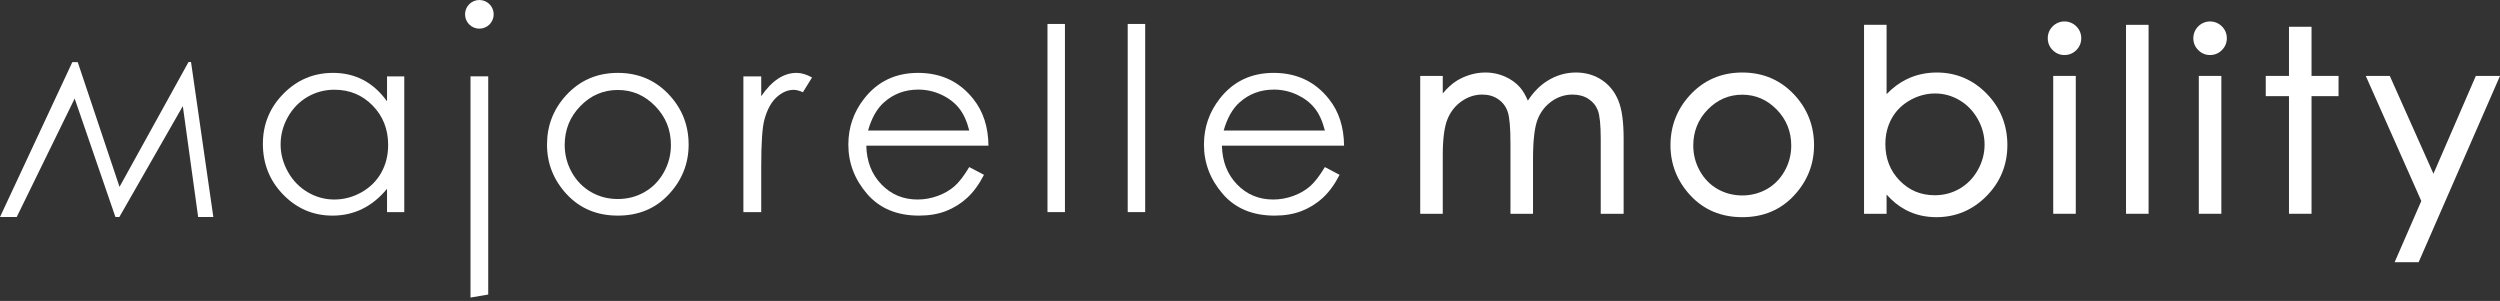
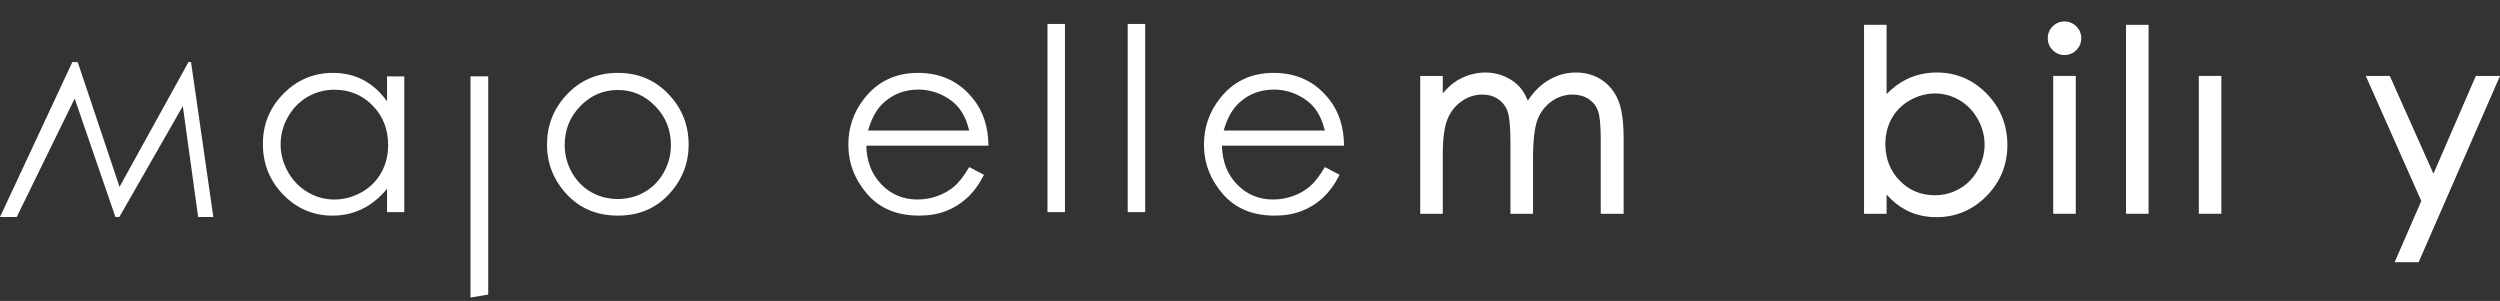
<svg xmlns="http://www.w3.org/2000/svg" width="216" height="26" viewBox="0 0 216 26" fill="none">
  <rect x="0" y="0" width="216" height="26" fill="#333333" stroke="none" />
  <g id="Group 7">
    <path id="Vector" d="M33.44 8.754C32.85 7.934 32.167 7.321 31.387 6.911C30.607 6.501 29.735 6.297 28.772 6.297C27.103 6.297 25.677 6.896 24.491 8.096C23.306 9.297 22.713 10.741 22.713 12.431C22.713 14.157 23.302 15.62 24.476 16.823C25.652 18.026 27.068 18.629 28.729 18.629C29.663 18.629 30.524 18.435 31.311 18.046C32.097 17.659 32.808 17.08 33.44 16.312V18.326H34.929V6.598H33.44V8.754ZM32.939 14.924C32.54 15.634 31.972 16.197 31.233 16.614C30.492 17.03 29.711 17.238 28.885 17.238C28.066 17.238 27.3 17.028 26.586 16.607C25.872 16.187 25.303 15.602 24.88 14.85C24.457 14.094 24.245 13.305 24.245 12.48C24.245 11.646 24.454 10.857 24.873 10.111C25.294 9.364 25.86 8.783 26.571 8.37C27.281 7.959 28.057 7.752 28.897 7.752C30.204 7.752 31.303 8.207 32.196 9.12C33.089 10.031 33.536 11.166 33.536 12.522C33.536 13.412 33.338 14.213 32.939 14.924Z" fill="white" />
    <path id="Vector_2" d="M40.652 25.708L42.182 25.448V6.597H40.652V25.708Z" fill="white" />
    <path id="Vector_3" d="M53.385 6.297C51.57 6.297 50.07 6.954 48.881 8.268C47.801 9.462 47.262 10.871 47.262 12.495C47.262 14.133 47.832 15.566 48.972 16.791C50.114 18.017 51.584 18.629 53.385 18.629C55.176 18.629 56.645 18.017 57.785 16.791C58.927 15.566 59.498 14.133 59.498 12.495C59.498 10.863 58.958 9.452 57.876 8.259C56.689 6.951 55.191 6.297 53.385 6.297ZM57.349 14.9C56.939 15.632 56.383 16.199 55.683 16.597C54.984 16.997 54.215 17.195 53.379 17.195C52.542 17.195 51.773 16.997 51.075 16.597C50.376 16.199 49.82 15.632 49.408 14.9C48.997 14.166 48.79 13.376 48.79 12.526C48.79 11.212 49.242 10.091 50.145 9.164C51.046 8.237 52.125 7.774 53.379 7.774C54.628 7.774 55.703 8.237 56.608 9.164C57.513 10.091 57.968 11.212 57.968 12.526C57.968 13.376 57.762 14.166 57.349 14.9Z" fill="white" />
-     <path id="Vector_4" d="M67.226 6.797C66.715 7.132 66.231 7.638 65.77 8.312V6.598H64.229V18.326H65.77V14.36C65.77 12.327 65.864 10.975 66.051 10.307C66.296 9.438 66.651 8.797 67.118 8.382C67.585 7.968 68.07 7.762 68.574 7.762C68.789 7.762 69.056 7.831 69.372 7.968L70.159 6.695C69.685 6.429 69.239 6.297 68.821 6.297C68.268 6.297 67.736 6.464 67.226 6.797Z" fill="white" />
    <path id="Vector_5" d="M84.108 8.572C82.915 7.054 81.316 6.297 79.317 6.297C77.375 6.297 75.824 7.037 74.667 8.517C73.752 9.682 73.297 11.008 73.297 12.495C73.297 14.076 73.836 15.493 74.914 16.748C75.994 18.002 77.49 18.629 79.403 18.629C80.267 18.629 81.04 18.498 81.724 18.237C82.406 17.973 83.021 17.591 83.569 17.088C84.115 16.584 84.598 15.922 85.015 15.104L83.743 14.435C83.281 15.202 82.854 15.757 82.458 16.1C82.062 16.444 81.582 16.719 81.018 16.927C80.452 17.135 79.871 17.238 79.275 17.238C78.037 17.238 76.996 16.804 76.155 15.932C75.313 15.061 74.877 13.944 74.848 12.583H85.402C85.387 10.98 84.957 9.642 84.108 8.572ZM75 11.277C75.308 10.198 75.765 9.39 76.37 8.851C77.198 8.11 78.188 7.741 79.338 7.741C80.036 7.741 80.703 7.888 81.336 8.182C81.97 8.479 82.476 8.865 82.862 9.348C83.247 9.829 83.541 10.472 83.743 11.277H75Z" fill="white" />
    <path id="Vector_6" d="M92.011 2.07H90.503V18.326H92.011V2.07Z" fill="white" />
    <path id="Vector_7" d="M98.944 2.07H97.434V18.326H98.944V2.07Z" fill="white" />
    <path id="Vector_8" d="M114.833 8.572C113.639 7.054 112.042 6.297 110.042 6.297C108.1 6.297 106.549 7.037 105.392 8.517C104.478 9.682 104.022 11.008 104.022 12.495C104.022 14.076 104.561 15.493 105.64 16.748C106.719 18.002 108.216 18.629 110.128 18.629C110.99 18.629 111.765 18.498 112.449 18.237C113.131 17.973 113.748 17.591 114.294 17.088C114.84 16.584 115.323 15.922 115.739 15.104L114.469 14.435C114.006 15.202 113.579 15.757 113.182 16.1C112.787 16.444 112.307 16.719 111.743 16.927C111.178 17.135 110.596 17.238 109.999 17.238C108.761 17.238 107.721 16.804 106.88 15.932C106.038 15.061 105.602 13.944 105.574 12.583H116.128C116.112 10.98 115.683 9.642 114.833 8.572ZM105.725 11.277C106.033 10.198 106.49 9.39 107.095 8.851C107.923 8.11 108.912 7.741 110.064 7.741C110.76 7.741 111.427 7.888 112.061 8.182C112.694 8.479 113.203 8.865 113.588 9.348C113.972 9.829 114.265 10.472 114.469 11.277H105.725Z" fill="white" />
    <path id="Vector_9" d="M16.29 5.355L10.327 16.145L6.716 5.369L6.248 5.371L0 18.749H1.444L6.451 8.515L9.972 18.749H10.312L15.796 9.167L17.12 18.749H18.432L16.504 5.355H16.29Z" fill="white" />
-     <path id="Vector_10" d="M41.417 0C40.732 0 40.18 0.555 40.18 1.238C40.18 1.921 40.732 2.476 41.417 2.476C42.1 2.476 42.655 1.921 42.655 1.238C42.655 0.555 42.1 0 41.417 0Z" fill="white" />
    <path id="Vector_11" d="M138.388 6.904C137.746 6.48 136.998 6.265 136.164 6.265C135.276 6.265 134.436 6.512 133.667 7.001C133.026 7.408 132.469 7.978 132.007 8.699C131.805 8.219 131.575 7.83 131.319 7.539C130.981 7.153 130.542 6.84 130.015 6.61C128.715 6.043 127.18 6.183 125.868 6.973C125.457 7.229 125.051 7.597 124.655 8.07V6.559H122.707V18.47H124.655V13.387C124.655 11.995 124.792 10.955 125.063 10.292C125.328 9.645 125.741 9.124 126.292 8.743C126.84 8.363 127.436 8.171 128.063 8.171C128.599 8.171 129.066 8.307 129.45 8.574C129.84 8.845 130.104 9.195 130.261 9.645C130.423 10.112 130.504 11.031 130.504 12.378V18.47H132.453V13.754C132.453 12.153 132.585 11.001 132.845 10.331C133.099 9.677 133.506 9.148 134.055 8.758C134.6 8.368 135.211 8.171 135.87 8.171C136.406 8.171 136.87 8.299 137.251 8.551C137.635 8.805 137.898 9.131 138.056 9.546C138.219 9.976 138.303 10.798 138.303 11.989V18.47H140.282V11.989C140.282 10.514 140.132 9.432 139.824 8.682C139.513 7.926 139.03 7.327 138.388 6.904Z" fill="white" />
-     <path id="Vector_12" d="M150.537 6.265C148.705 6.265 147.168 6.938 145.969 8.266C144.881 9.47 144.329 10.909 144.329 12.546C144.329 14.198 144.912 15.662 146.061 16.896C147.215 18.136 148.721 18.764 150.537 18.764C152.345 18.764 153.847 18.136 155.001 16.896C156.151 15.662 156.734 14.198 156.734 12.546C156.734 10.902 156.182 9.458 155.092 8.256C153.893 6.935 152.36 6.265 150.537 6.265ZM154.764 12.577C154.764 13.358 154.572 14.097 154.194 14.772C153.816 15.446 153.3 15.972 152.659 16.337C151.375 17.07 149.685 17.07 148.403 16.337C147.762 15.972 147.246 15.446 146.869 14.772C146.49 14.097 146.298 13.358 146.298 12.577C146.298 11.365 146.719 10.318 147.549 9.465C148.377 8.613 149.38 8.181 150.531 8.181C151.675 8.181 152.677 8.613 153.508 9.465C154.341 10.319 154.764 11.366 154.764 12.577Z" fill="white" />
    <path id="Vector_13" d="M167.34 6.265C166.399 6.265 165.519 6.462 164.726 6.851C164.106 7.156 163.528 7.585 163.001 8.133V2.145H161.053V18.47H163.001V16.809C163.498 17.373 164.053 17.818 164.657 18.137C165.444 18.553 166.333 18.764 167.298 18.764C168.981 18.764 170.44 18.149 171.636 16.938C172.831 15.727 173.437 14.245 173.437 12.535C173.437 10.805 172.837 9.312 171.653 8.097C170.466 6.881 169.016 6.265 167.34 6.265ZM171.468 12.493C171.468 13.26 171.272 13.999 170.884 14.689C170.499 15.377 169.973 15.917 169.322 16.297C168.67 16.676 167.949 16.869 167.177 16.869C165.961 16.869 164.966 16.455 164.134 15.606C163.312 14.765 162.896 13.705 162.896 12.451C162.896 11.628 163.082 10.879 163.448 10.224C163.812 9.573 164.342 9.046 165.024 8.66C165.709 8.273 166.439 8.076 167.198 8.076C167.94 8.076 168.649 8.272 169.304 8.658C169.96 9.044 170.49 9.593 170.879 10.287C171.27 10.984 171.468 11.726 171.468 12.493Z" fill="white" />
    <path id="Vector_14" d="M177.351 2.278C177.069 2.561 176.927 2.908 176.927 3.308C176.927 3.702 177.069 4.045 177.351 4.328C177.634 4.611 177.976 4.755 178.368 4.755C178.767 4.755 179.112 4.611 179.395 4.328C179.677 4.045 179.82 3.701 179.82 3.308C179.82 2.909 179.677 2.562 179.395 2.278C178.833 1.715 177.921 1.706 177.351 2.278Z" fill="white" />
    <path id="Vector_15" d="M179.347 6.559H177.399V18.47H179.347V6.559Z" fill="white" />
    <path id="Vector_16" d="M185.637 2.145H183.688V18.47H185.637V2.145Z" fill="white" />
-     <path id="Vector_17" d="M189.929 2.278C189.647 2.562 189.504 2.908 189.504 3.308C189.504 3.702 189.647 4.045 189.929 4.328C190.212 4.611 190.554 4.755 190.946 4.755C191.345 4.755 191.69 4.611 191.972 4.328C192.254 4.045 192.398 3.702 192.398 3.308C192.398 2.908 192.255 2.562 191.972 2.278C191.412 1.716 190.499 1.706 189.929 2.278Z" fill="white" />
    <path id="Vector_18" d="M191.925 6.559H189.977V18.47H191.925V6.559Z" fill="white" />
-     <path id="Vector_19" d="M199.716 2.313H197.768V6.559H195.761V8.307H197.768V18.47H199.716V8.307H202.05V6.559H199.716V2.313Z" fill="white" />
    <path id="Vector_20" d="M213.913 6.559L210.25 15.009L206.478 6.559H204.402L209.201 17.366L206.897 22.652H208.971L216 6.559H213.913Z" fill="white" />
  </g>
</svg>